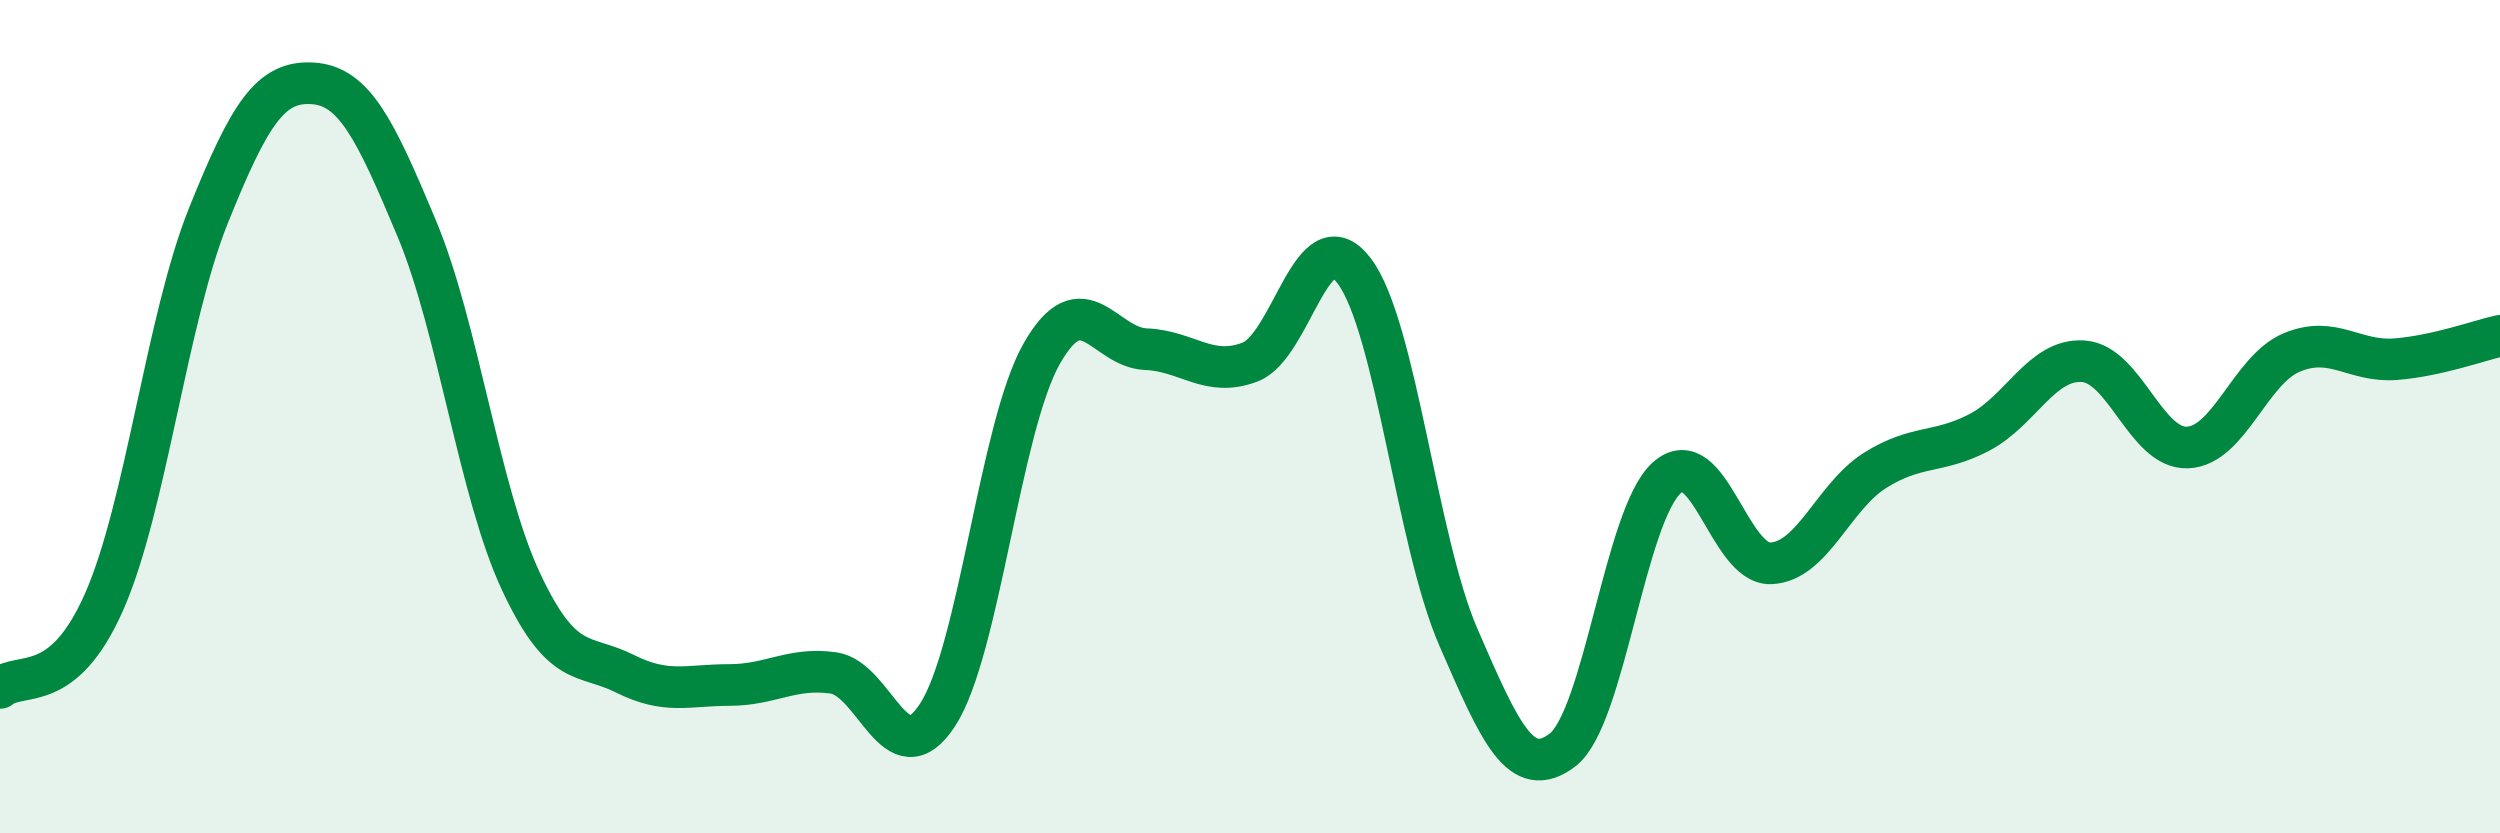
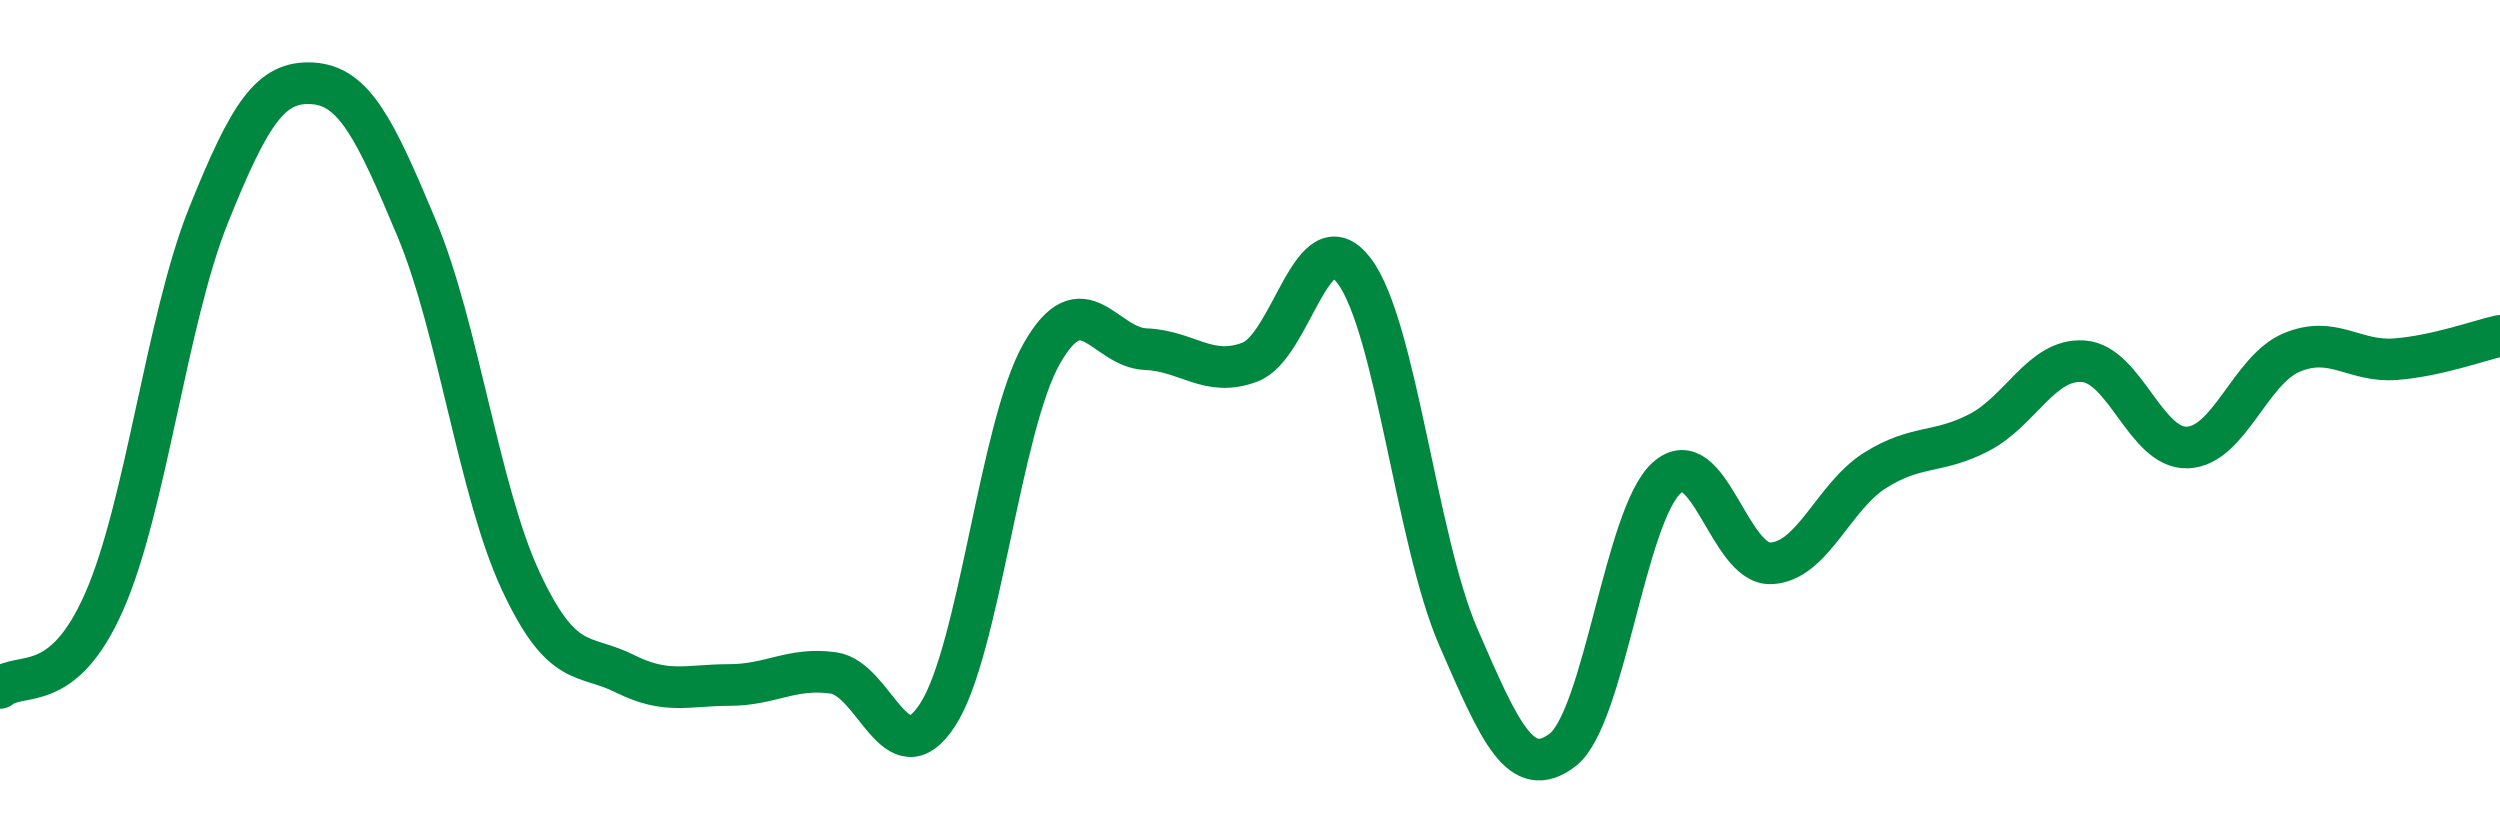
<svg xmlns="http://www.w3.org/2000/svg" width="60" height="20" viewBox="0 0 60 20">
-   <path d="M 0,16.51 C 0.5,16.1 1.5,16.71 2.5,14.44 C 3.5,12.17 4,7.67 5,5.18 C 6,2.69 6.5,1.94 7.5,2 C 8.5,2.06 9,3.09 10,5.48 C 11,7.87 11.5,11.81 12.5,13.95 C 13.5,16.09 14,15.67 15,16.17 C 16,16.67 16.5,16.44 17.5,16.44 C 18.5,16.44 19,16.01 20,16.15 C 21,16.29 21.5,18.69 22.5,17.16 C 23.5,15.63 24,10.25 25,8.49 C 26,6.73 26.5,8.34 27.5,8.38 C 28.5,8.42 29,9.07 30,8.69 C 31,8.31 31.5,5.18 32.5,6.5 C 33.5,7.82 34,12.99 35,15.29 C 36,17.59 36.5,18.76 37.5,18 C 38.5,17.24 39,12.37 40,11.47 C 41,10.57 41.5,13.56 42.5,13.52 C 43.5,13.48 44,11.92 45,11.29 C 46,10.66 46.5,10.9 47.5,10.38 C 48.5,9.86 49,8.6 50,8.67 C 51,8.74 51.5,10.78 52.5,10.74 C 53.5,10.7 54,8.88 55,8.46 C 56,8.04 56.5,8.7 57.5,8.62 C 58.5,8.54 59.5,8.17 60,8.06L60 20L0 20Z" fill="#008740" opacity="0.1" stroke-linecap="round" stroke-linejoin="round" />
  <path d="M 0,16.51 C 0.5,16.1 1.5,16.71 2.5,14.44 C 3.5,12.17 4,7.67 5,5.18 C 6,2.69 6.5,1.94 7.5,2 C 8.5,2.06 9,3.09 10,5.48 C 11,7.87 11.5,11.81 12.5,13.95 C 13.5,16.09 14,15.67 15,16.17 C 16,16.67 16.5,16.44 17.5,16.44 C 18.5,16.44 19,16.01 20,16.15 C 21,16.29 21.5,18.69 22.5,17.16 C 23.5,15.63 24,10.25 25,8.49 C 26,6.73 26.5,8.34 27.5,8.38 C 28.5,8.42 29,9.07 30,8.69 C 31,8.31 31.5,5.18 32.5,6.5 C 33.5,7.82 34,12.99 35,15.29 C 36,17.59 36.5,18.76 37.5,18 C 38.5,17.24 39,12.37 40,11.47 C 41,10.57 41.5,13.56 42.5,13.52 C 43.5,13.48 44,11.92 45,11.29 C 46,10.66 46.5,10.9 47.5,10.38 C 48.5,9.86 49,8.6 50,8.67 C 51,8.74 51.5,10.78 52.5,10.74 C 53.5,10.7 54,8.88 55,8.46 C 56,8.04 56.5,8.7 57.5,8.62 C 58.5,8.54 59.5,8.17 60,8.06" stroke="#008740" stroke-width="1" fill="none" stroke-linecap="round" stroke-linejoin="round" />
</svg>